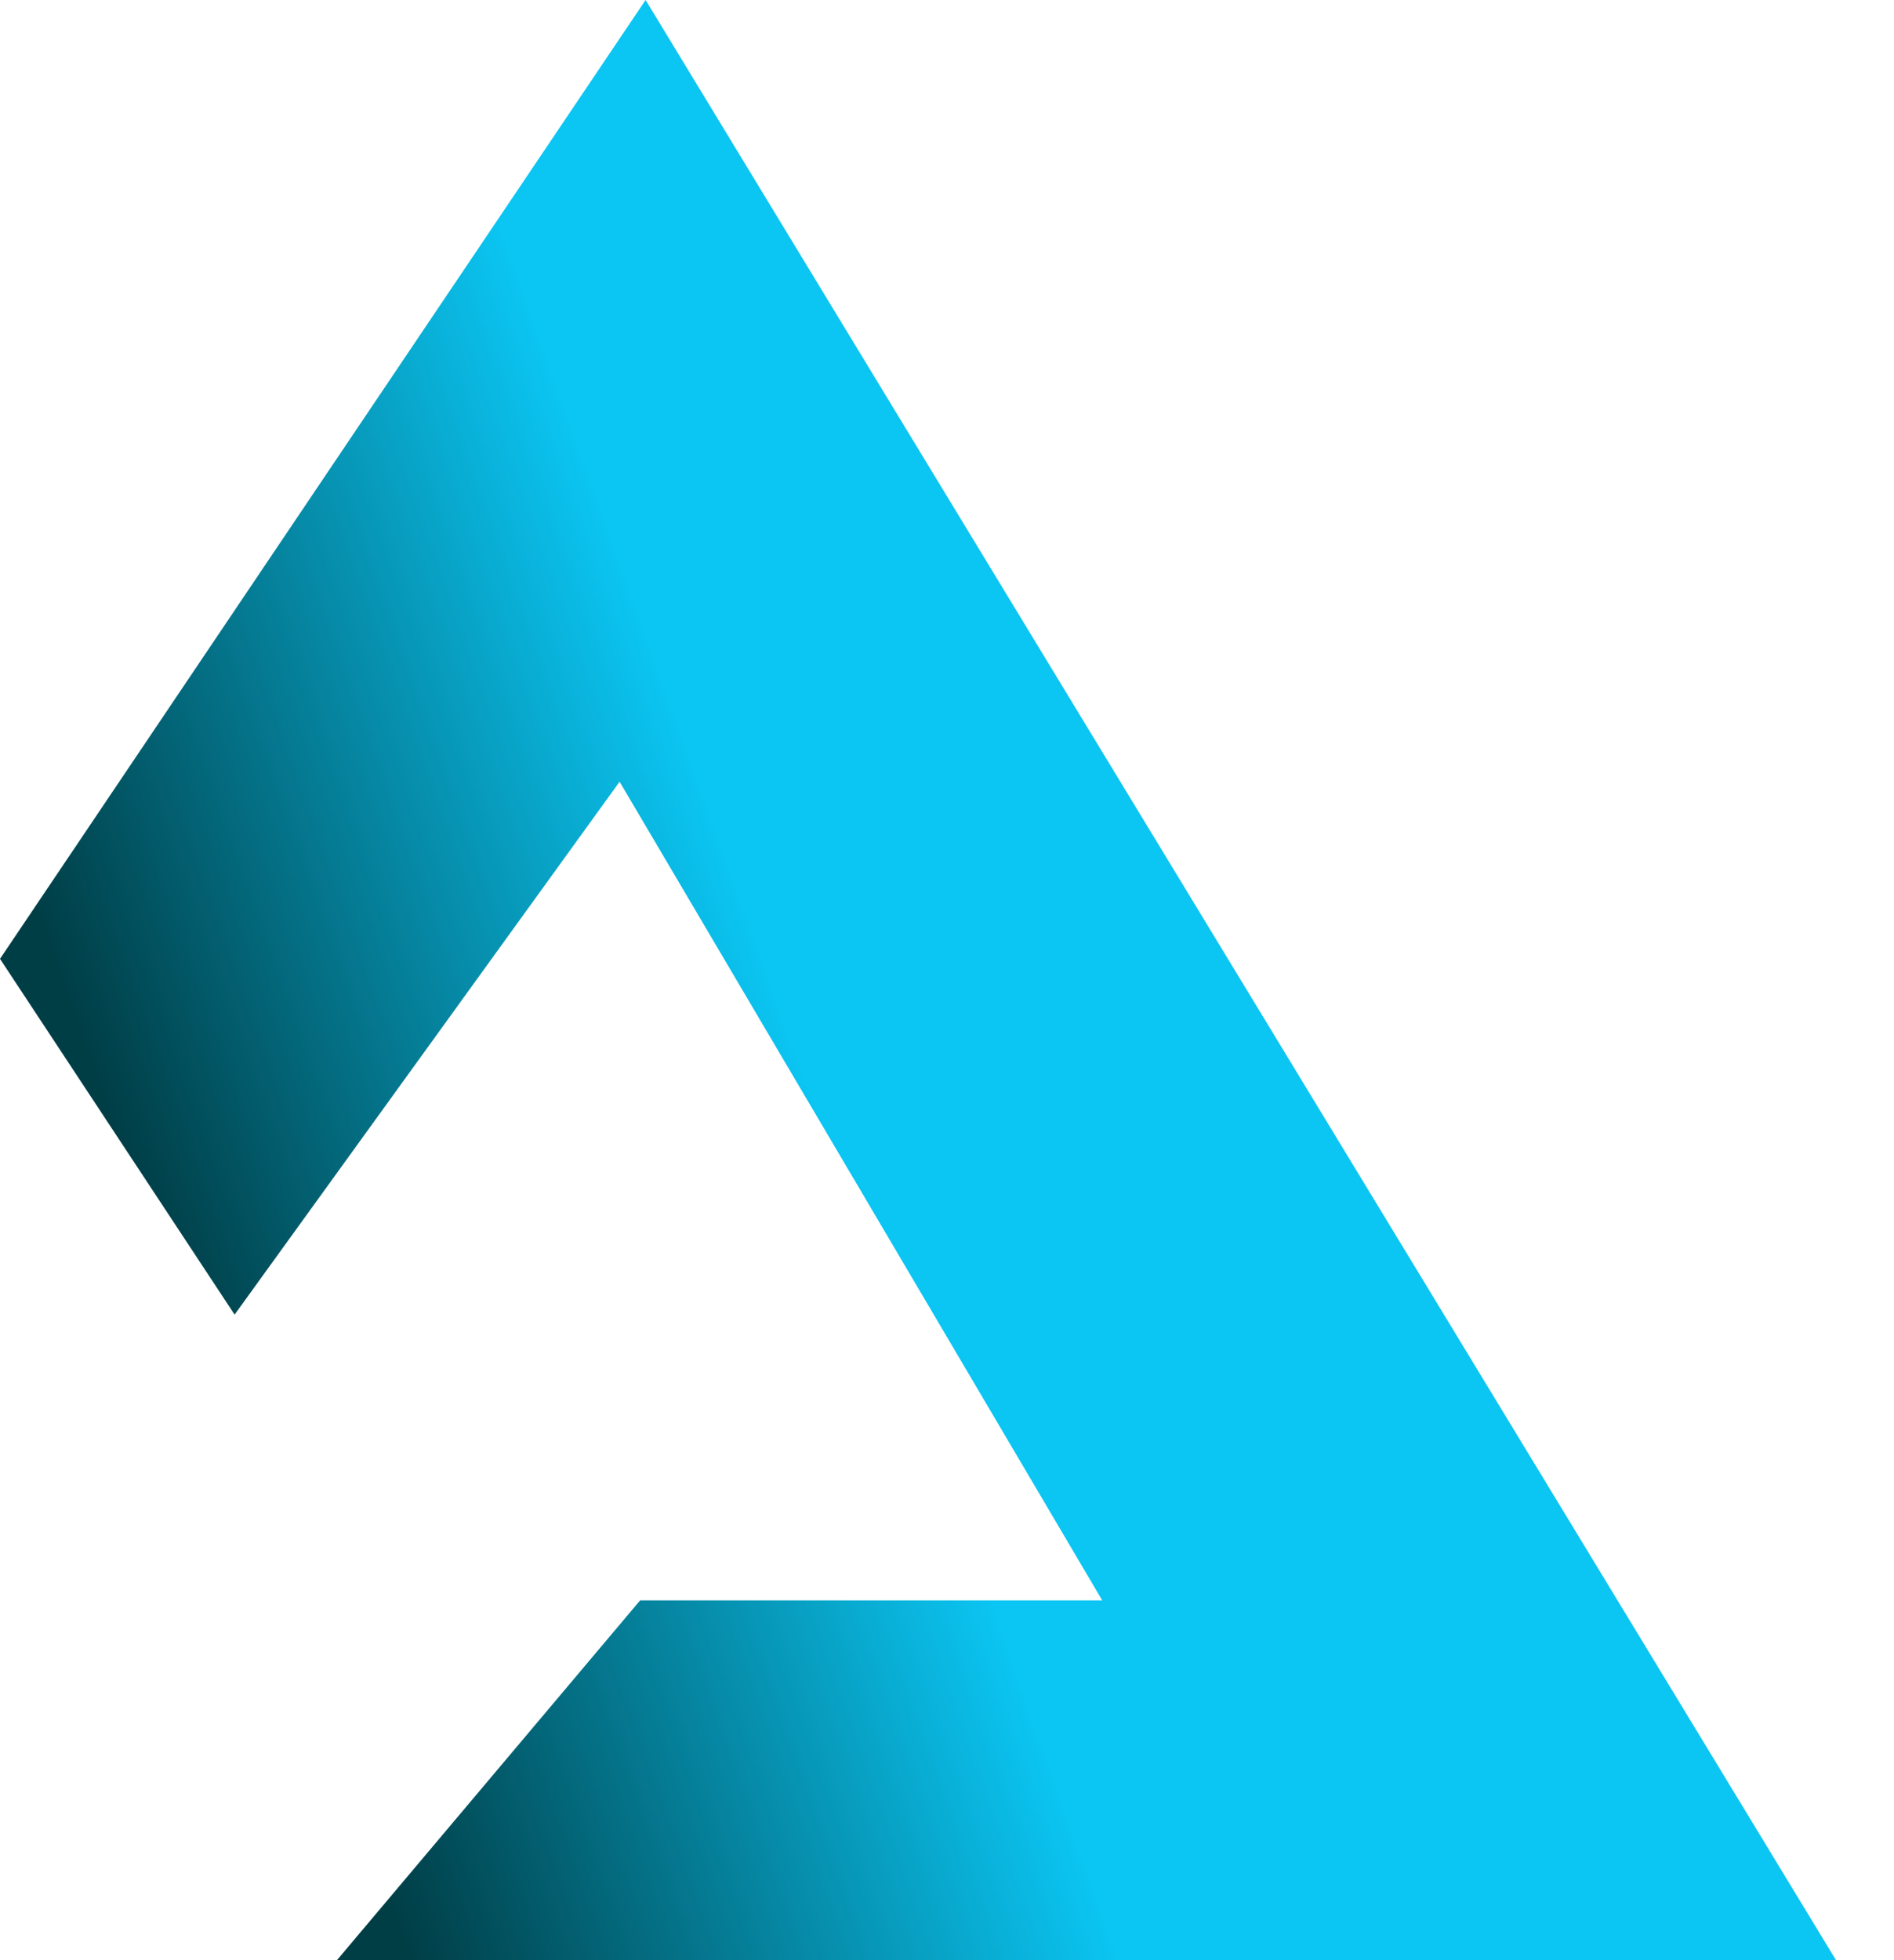
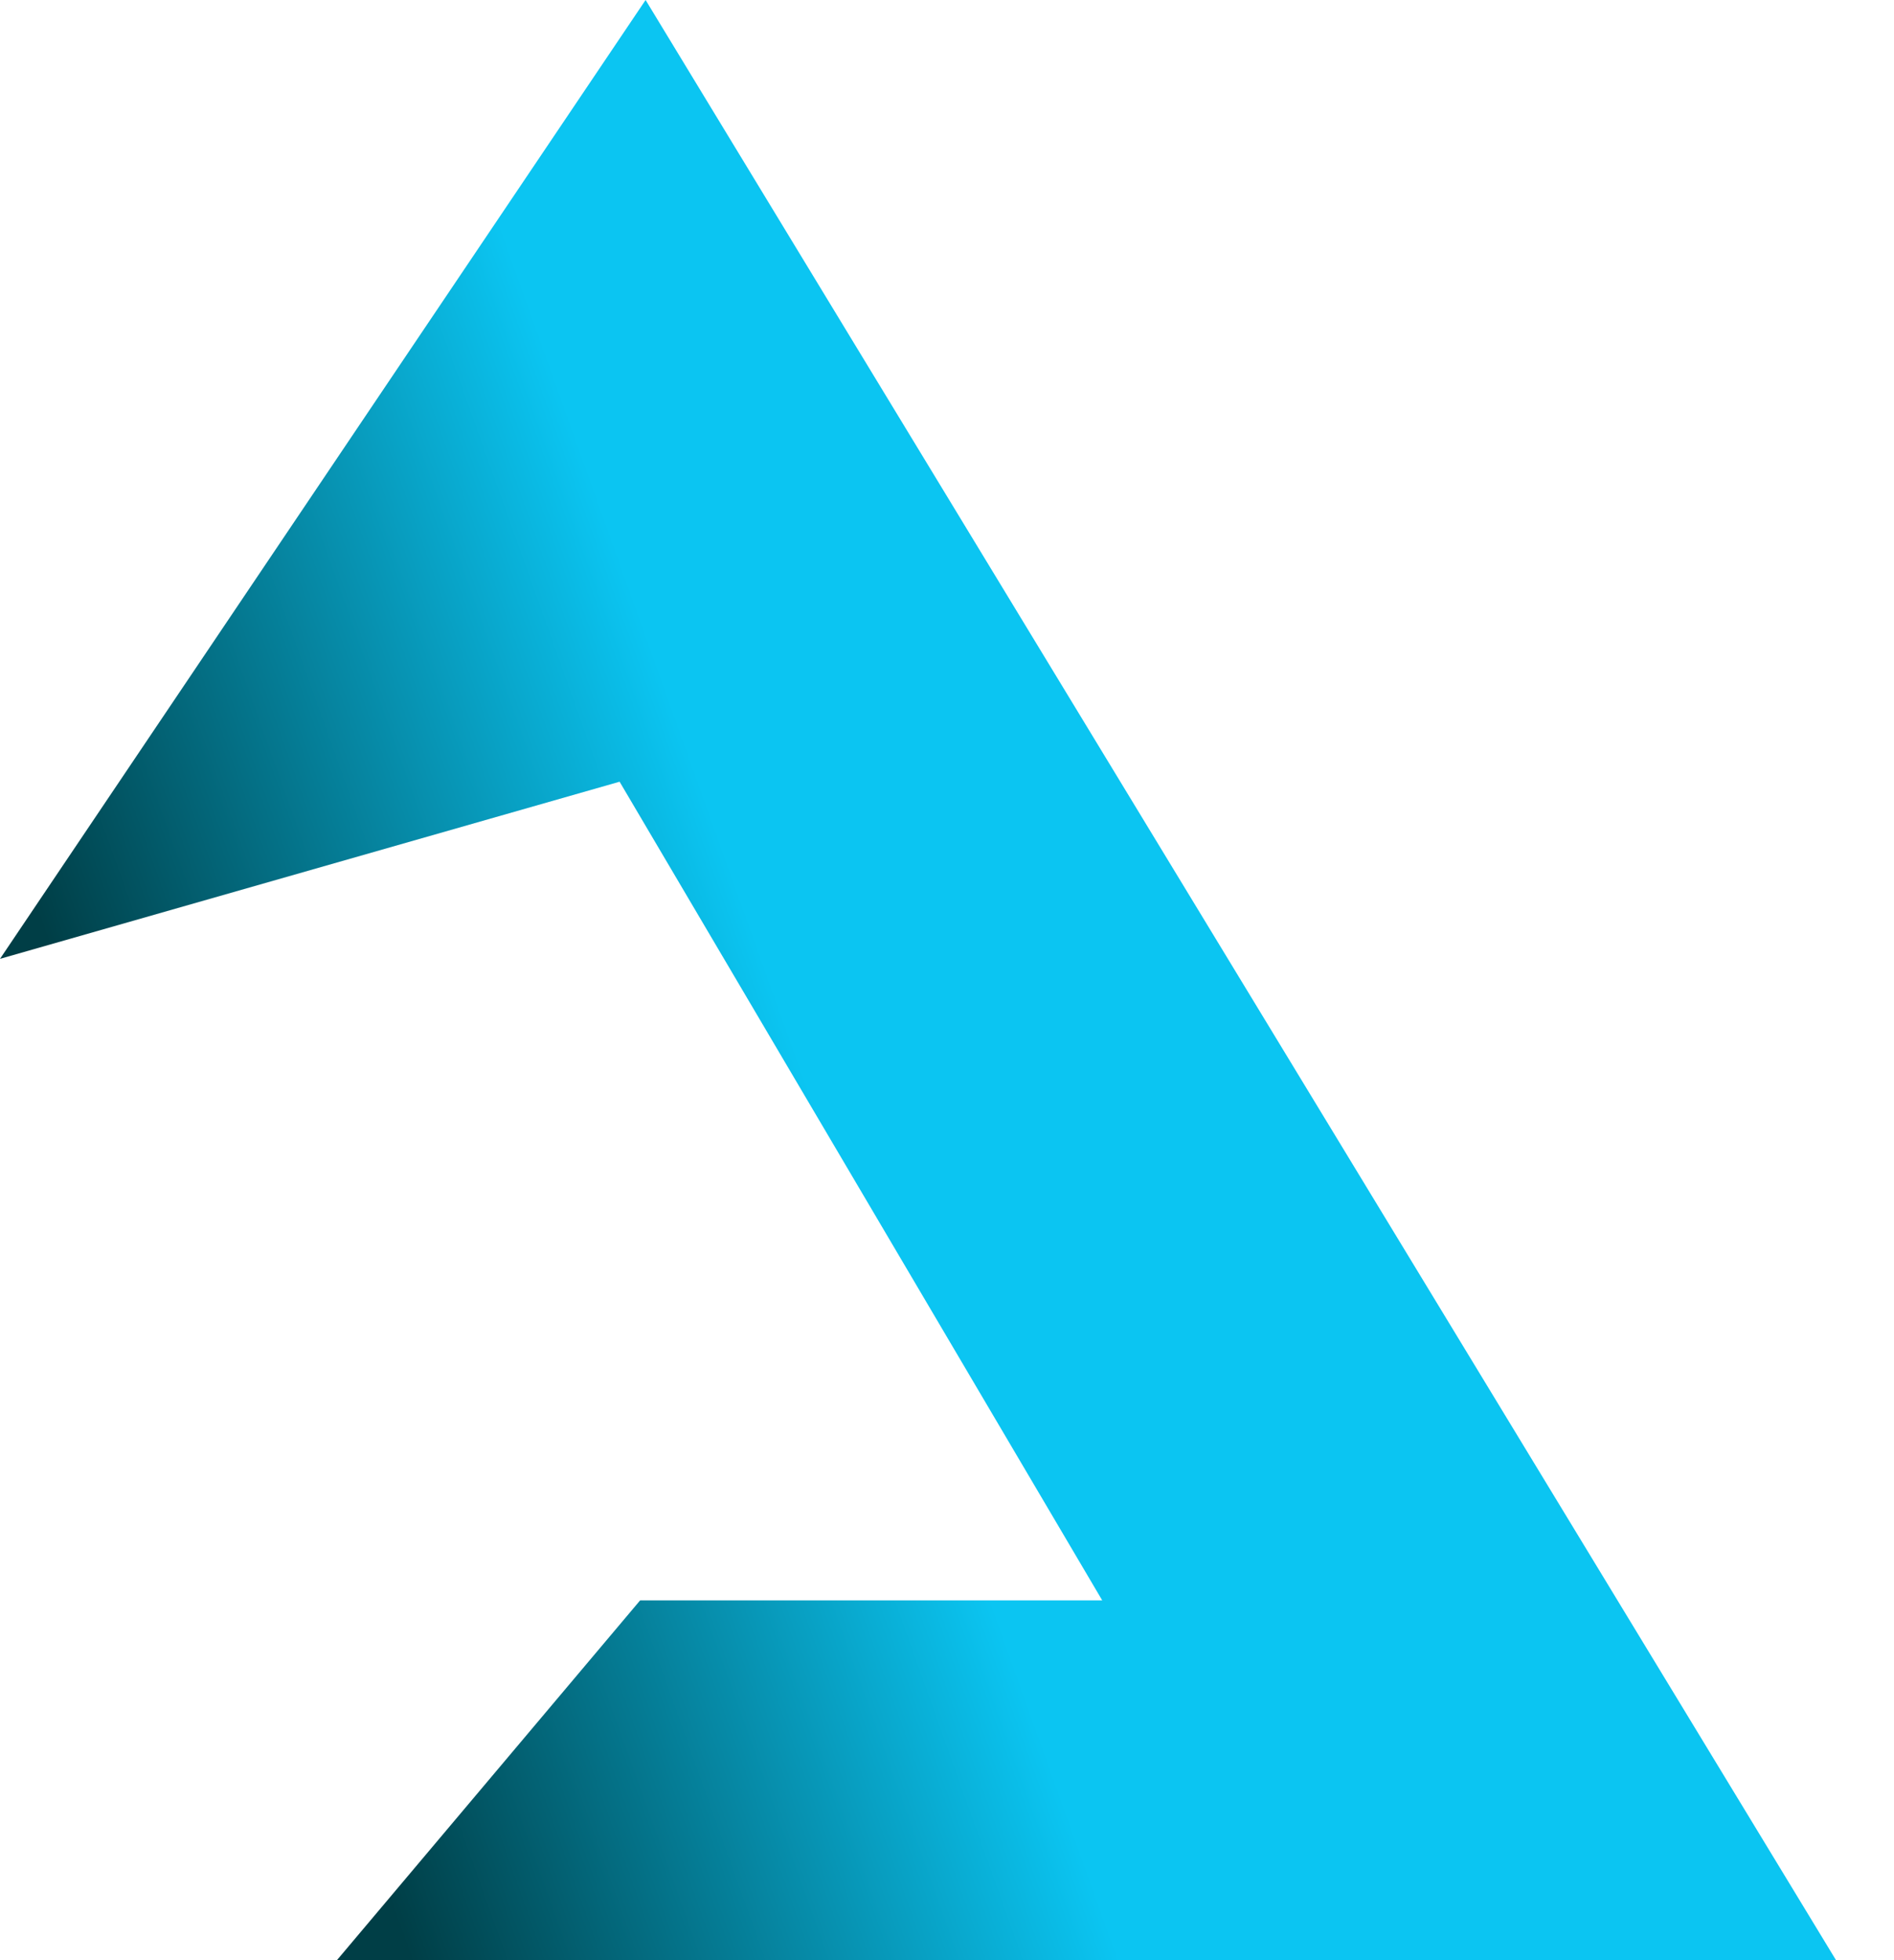
<svg xmlns="http://www.w3.org/2000/svg" fill="none" height="100%" overflow="visible" preserveAspectRatio="none" style="display: block;" viewBox="0 0 29 30" width="100%">
-   <path d="M9.885 0L28.112 30H5.159L9.801 24.494H16.877L9.487 11.964L3.592 20.12L0 14.675L9.885 0Z" fill="url(#paint0_linear_0_460)" id="Vector" />
+   <path d="M9.885 0L28.112 30H5.159L9.801 24.494H16.877L9.487 11.964L0 14.675L9.885 0Z" fill="url(#paint0_linear_0_460)" id="Vector" />
  <defs>
    <linearGradient gradientUnits="userSpaceOnUse" id="paint0_linear_0_460" x1="11.802" x2="2.171" y1="15.012" y2="18.449">
      <stop stop-color="#0BC5F2" />
      <stop offset="1" stop-color="#003E46" />
    </linearGradient>
  </defs>
</svg>